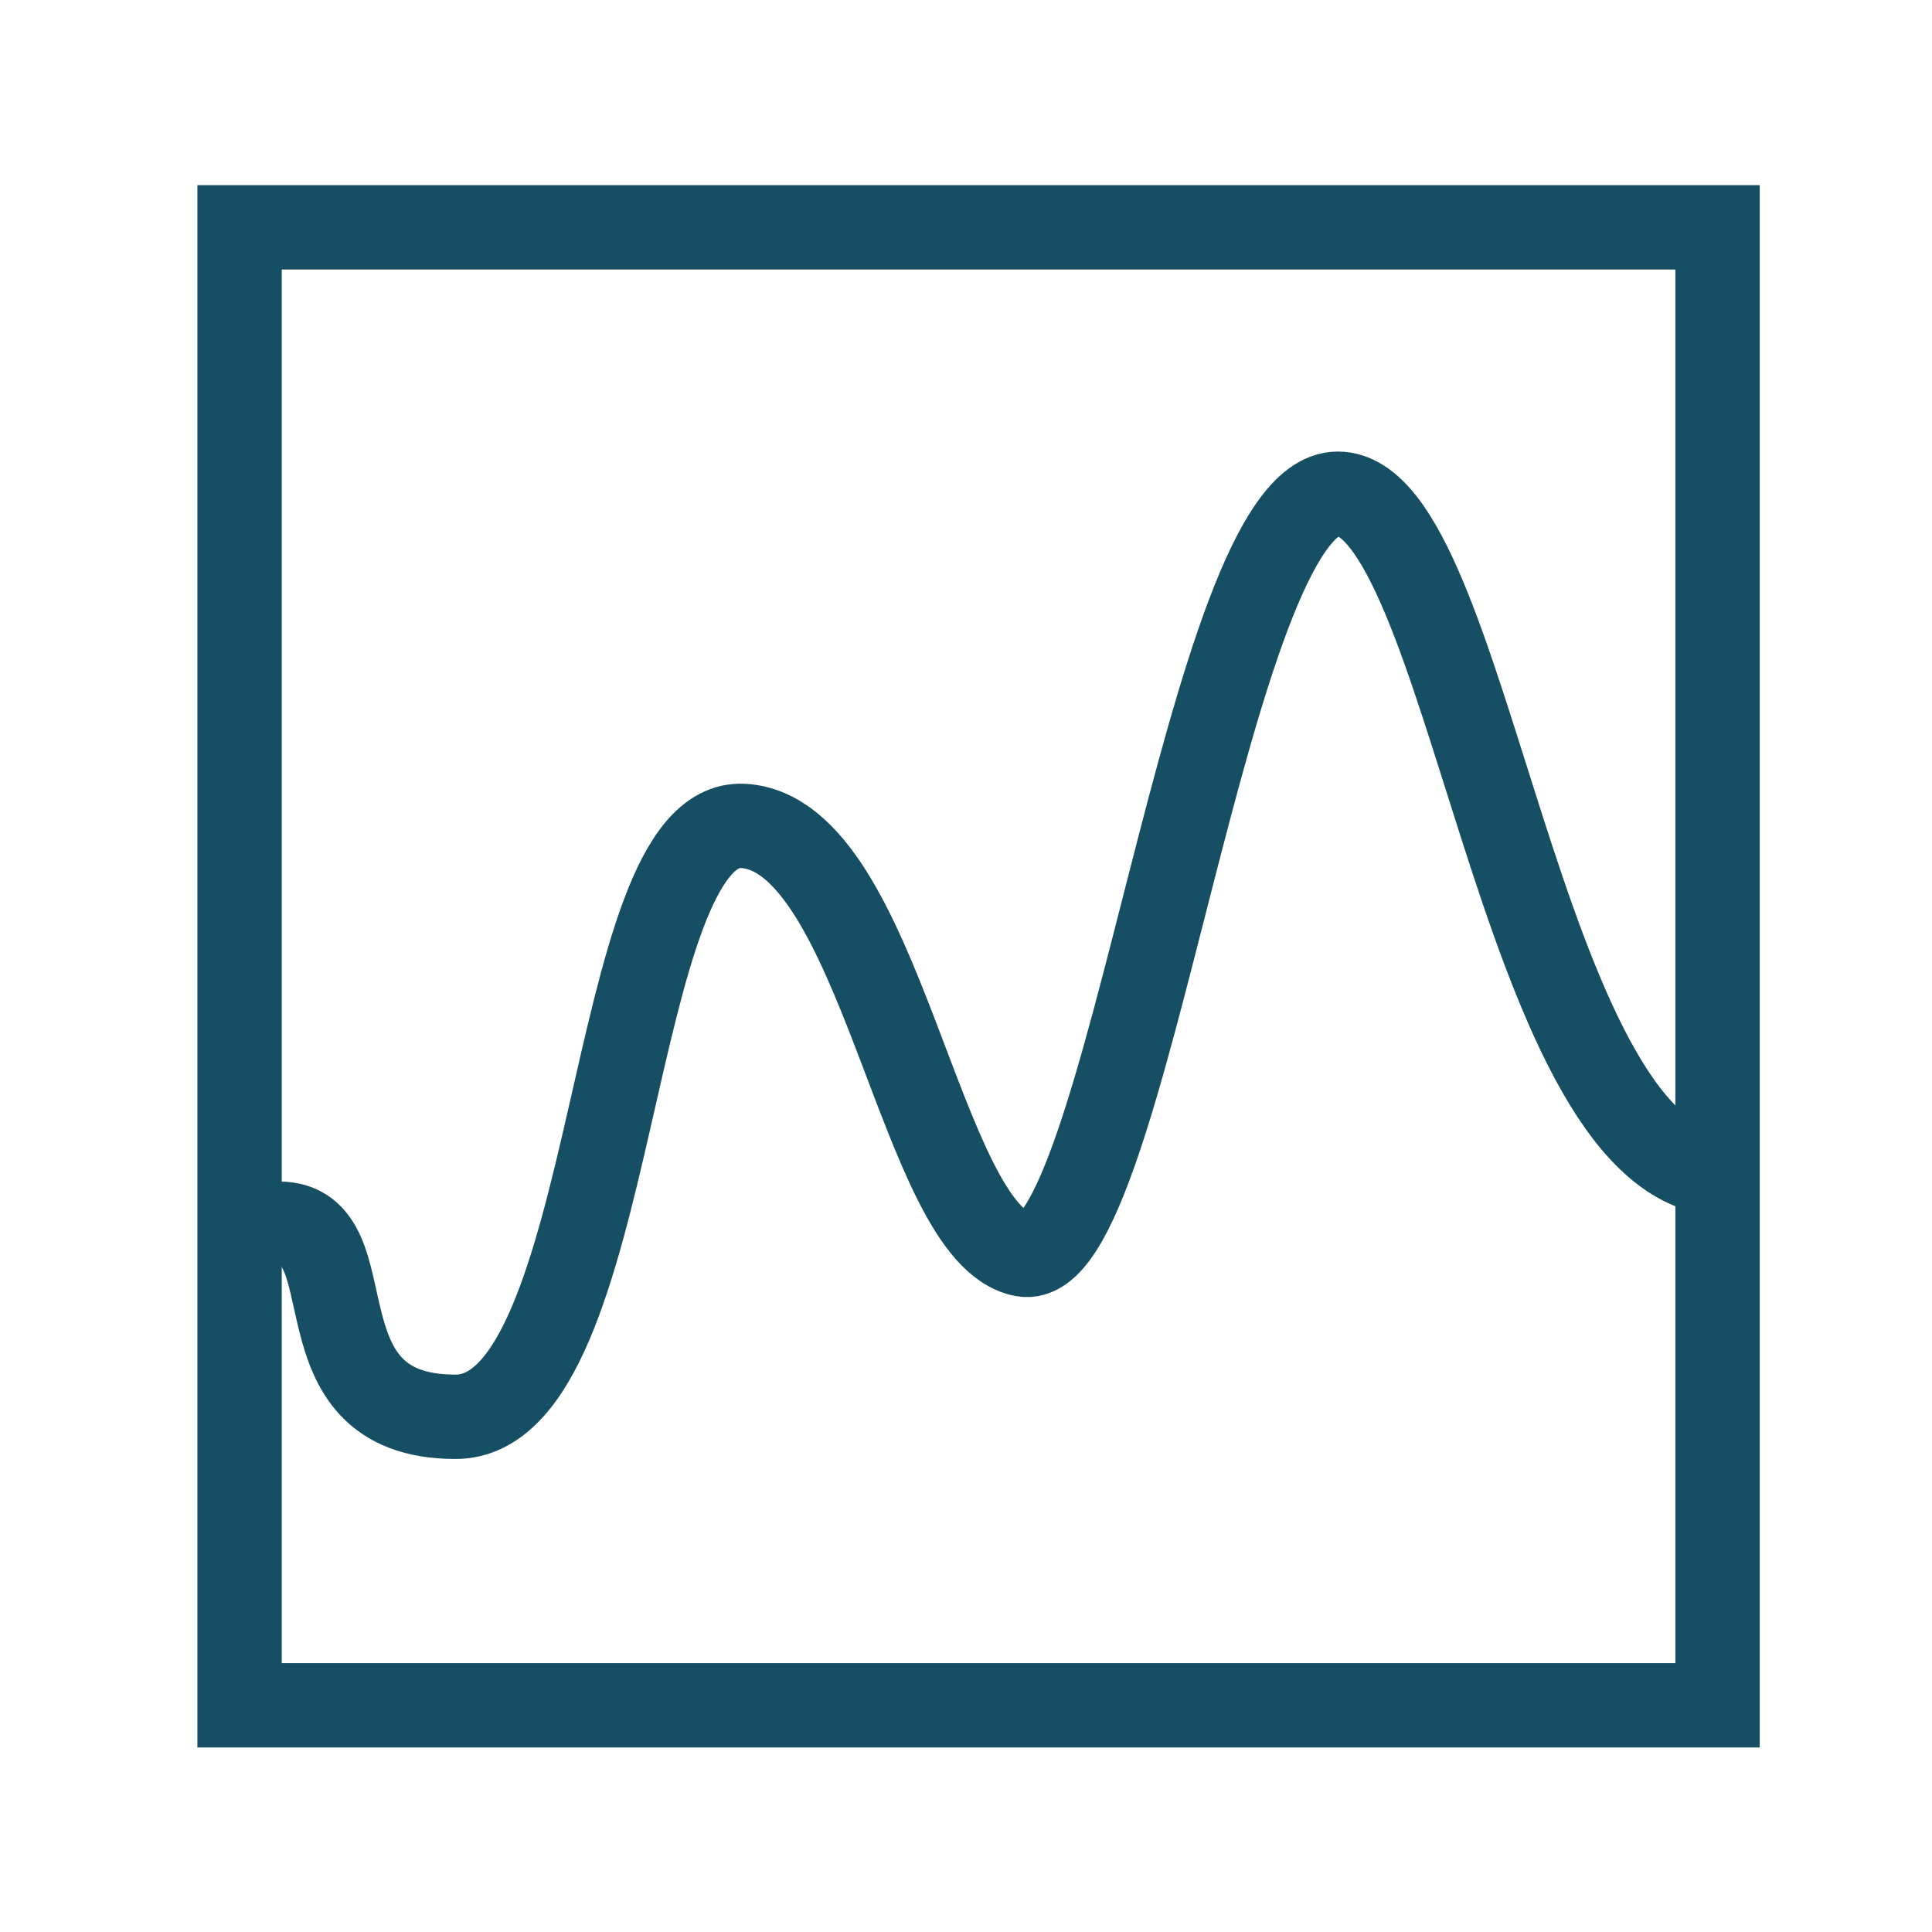
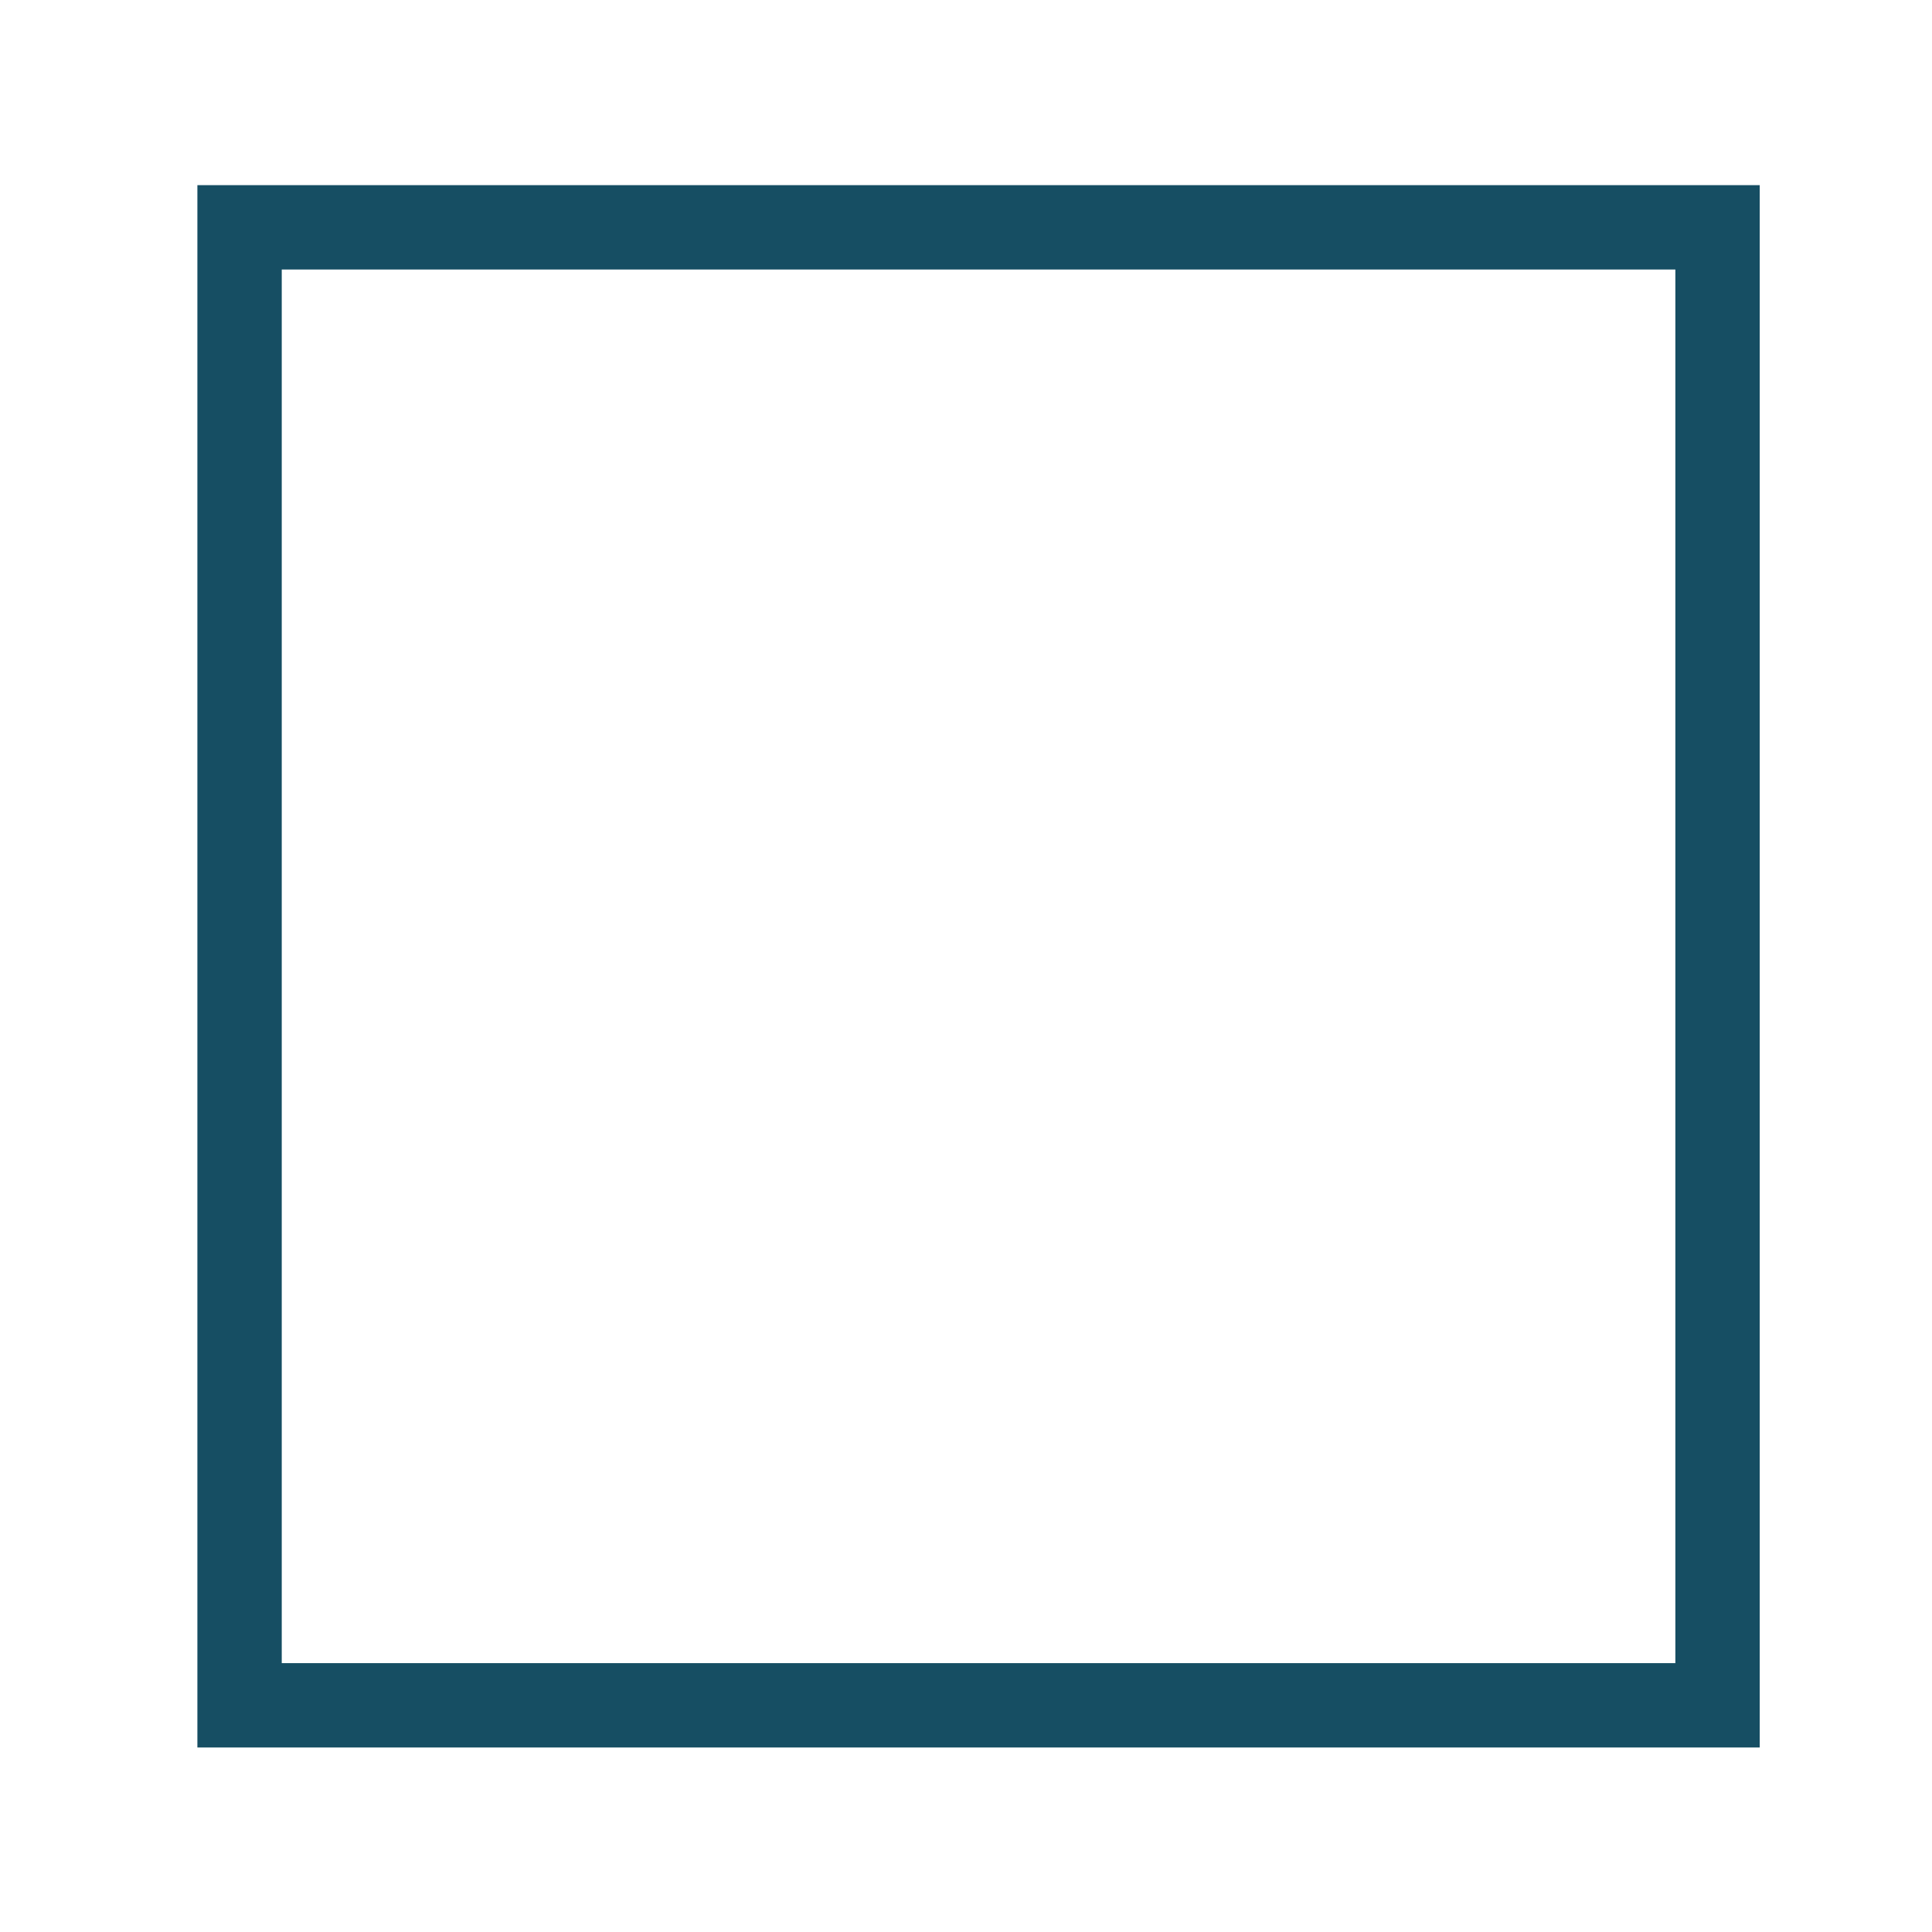
<svg xmlns="http://www.w3.org/2000/svg" width="90" height="90" viewBox="0 0 90 90" fill="none">
-   <path d="M13 57.005C17.293 57.005 13.535 66 21.218 66C28.9 66 28.186 38.115 34.62 38.475C41.053 38.834 42.837 57.544 47.665 58.442C52.493 59.341 56.239 23 62.316 23C68.392 23 70.712 53.77 80 54.669" stroke="#164E63" stroke-width="3.93" stroke-miterlimit="10" />
  <path d="M80.01 10.59H11.16V79.44H80.01V10.59Z" stroke="#164E63" stroke-width="3.93" stroke-miterlimit="10" />
</svg>